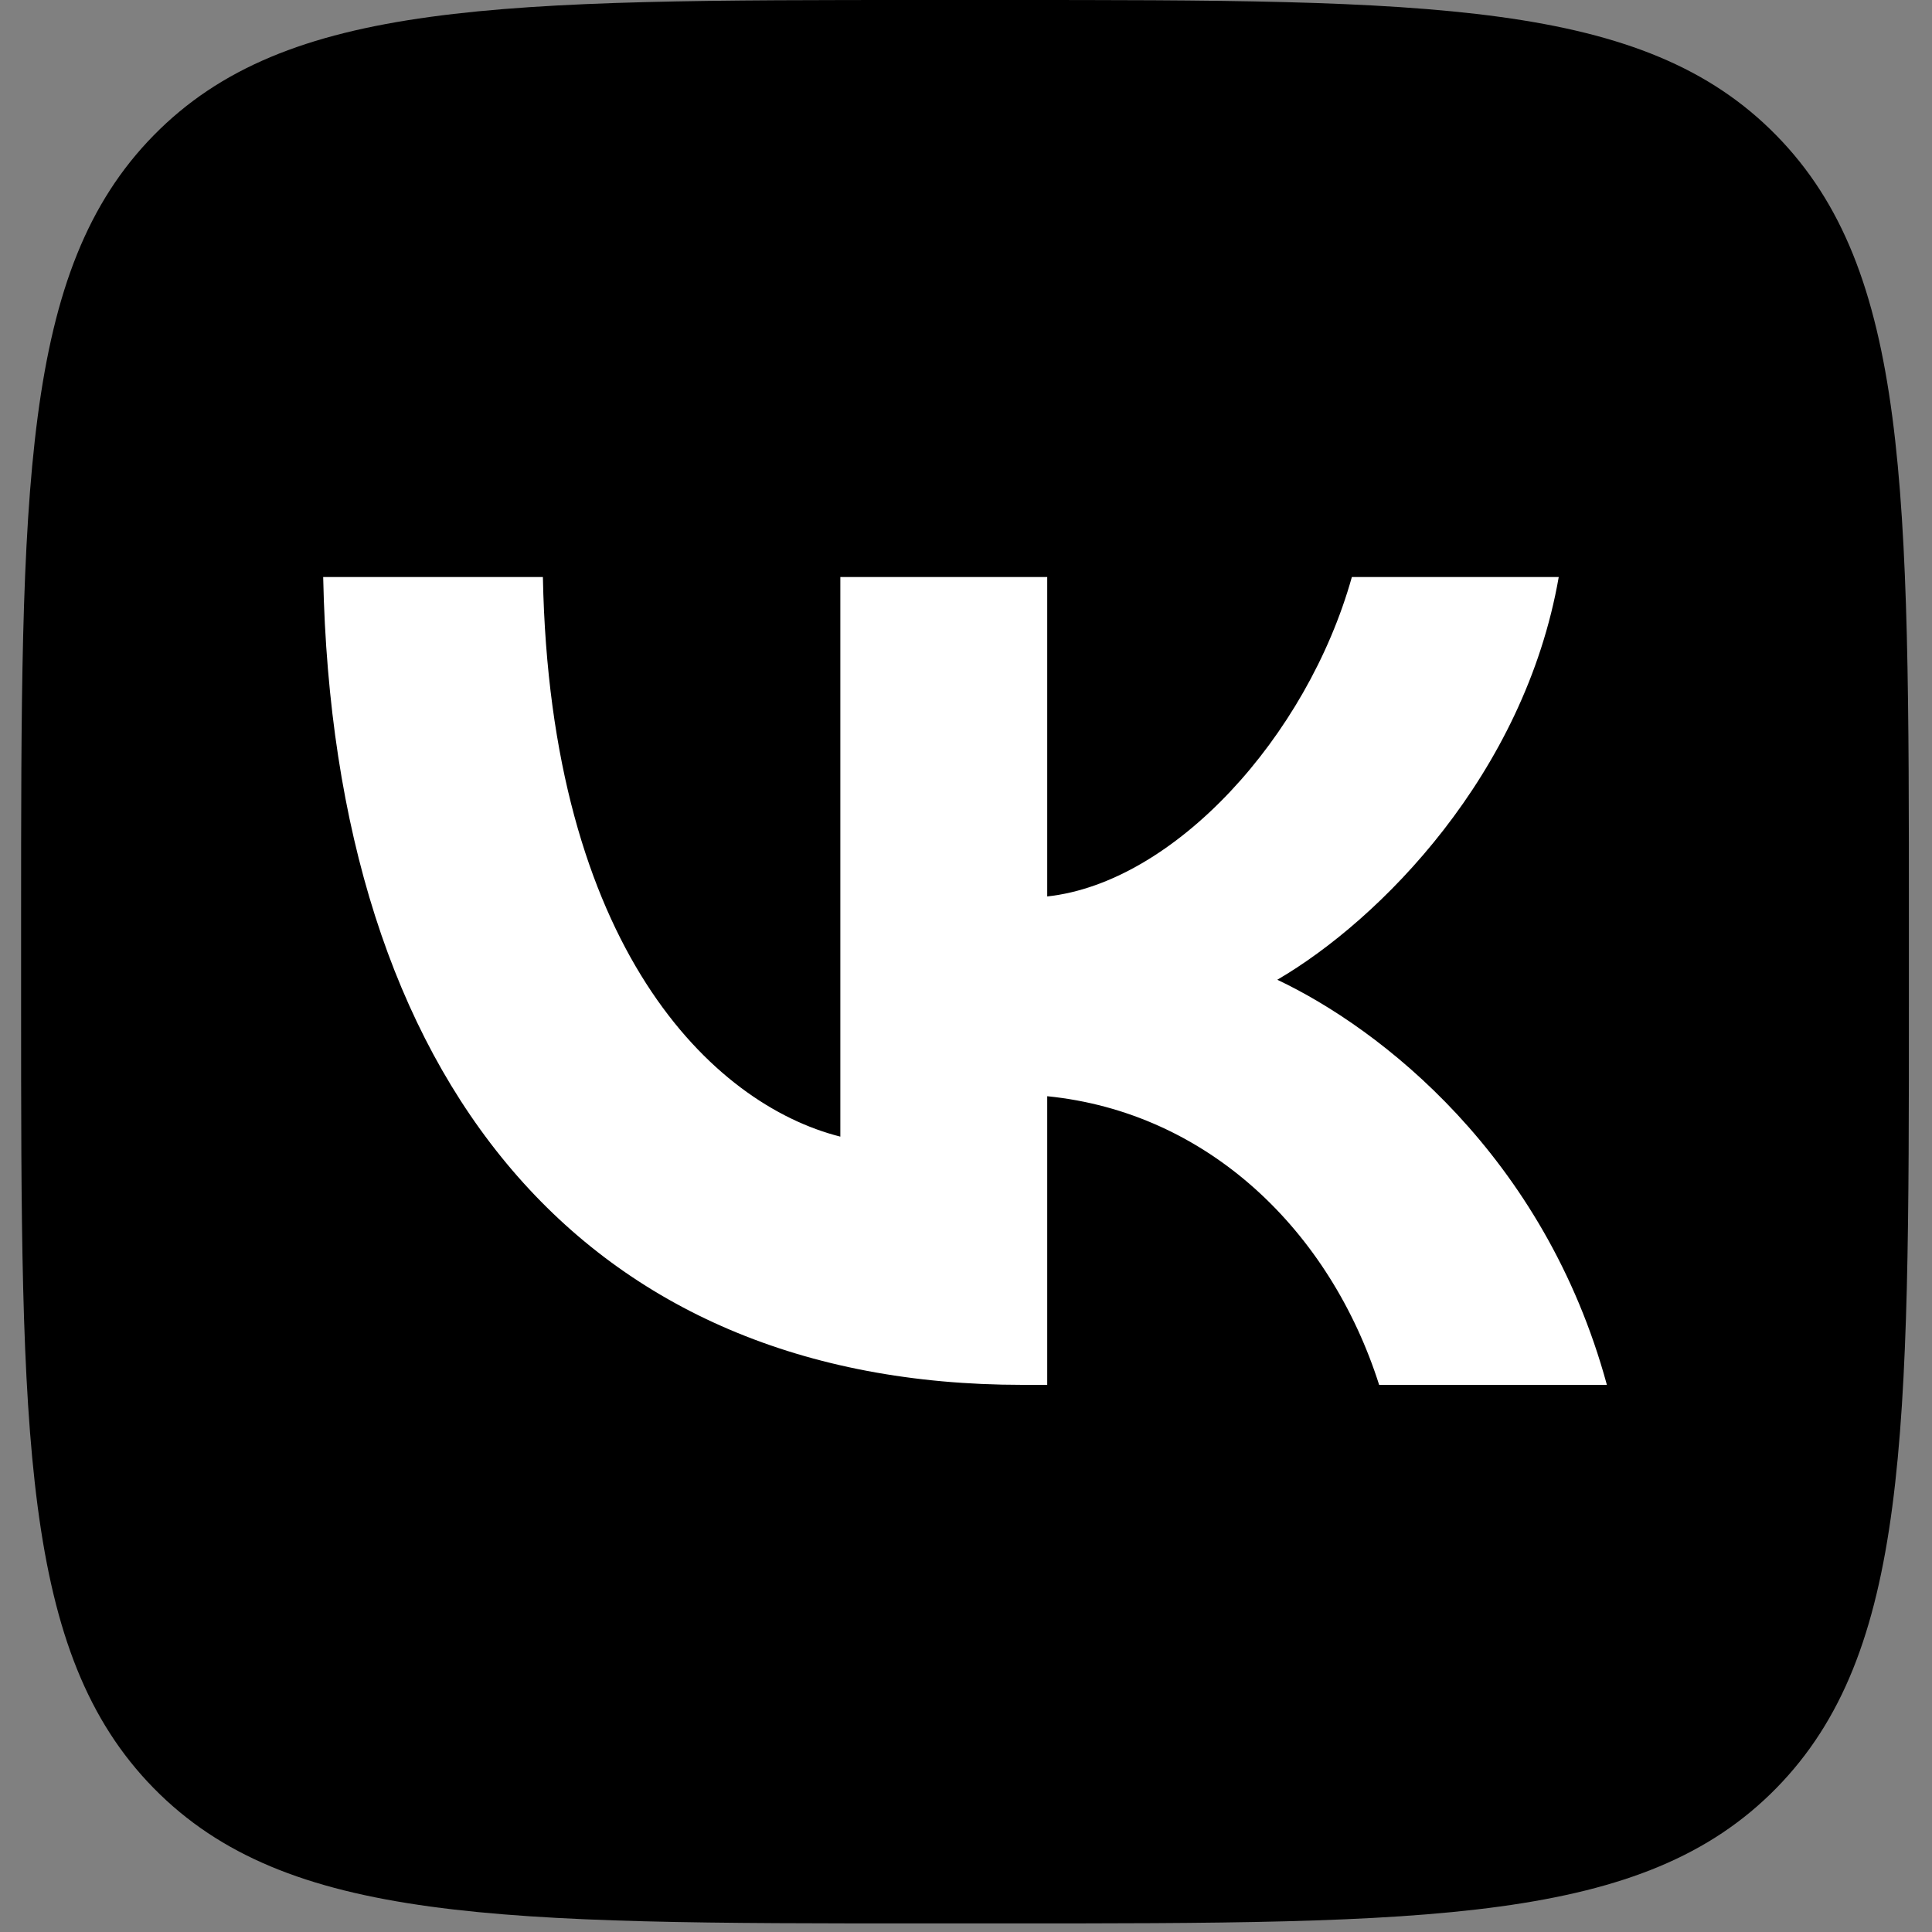
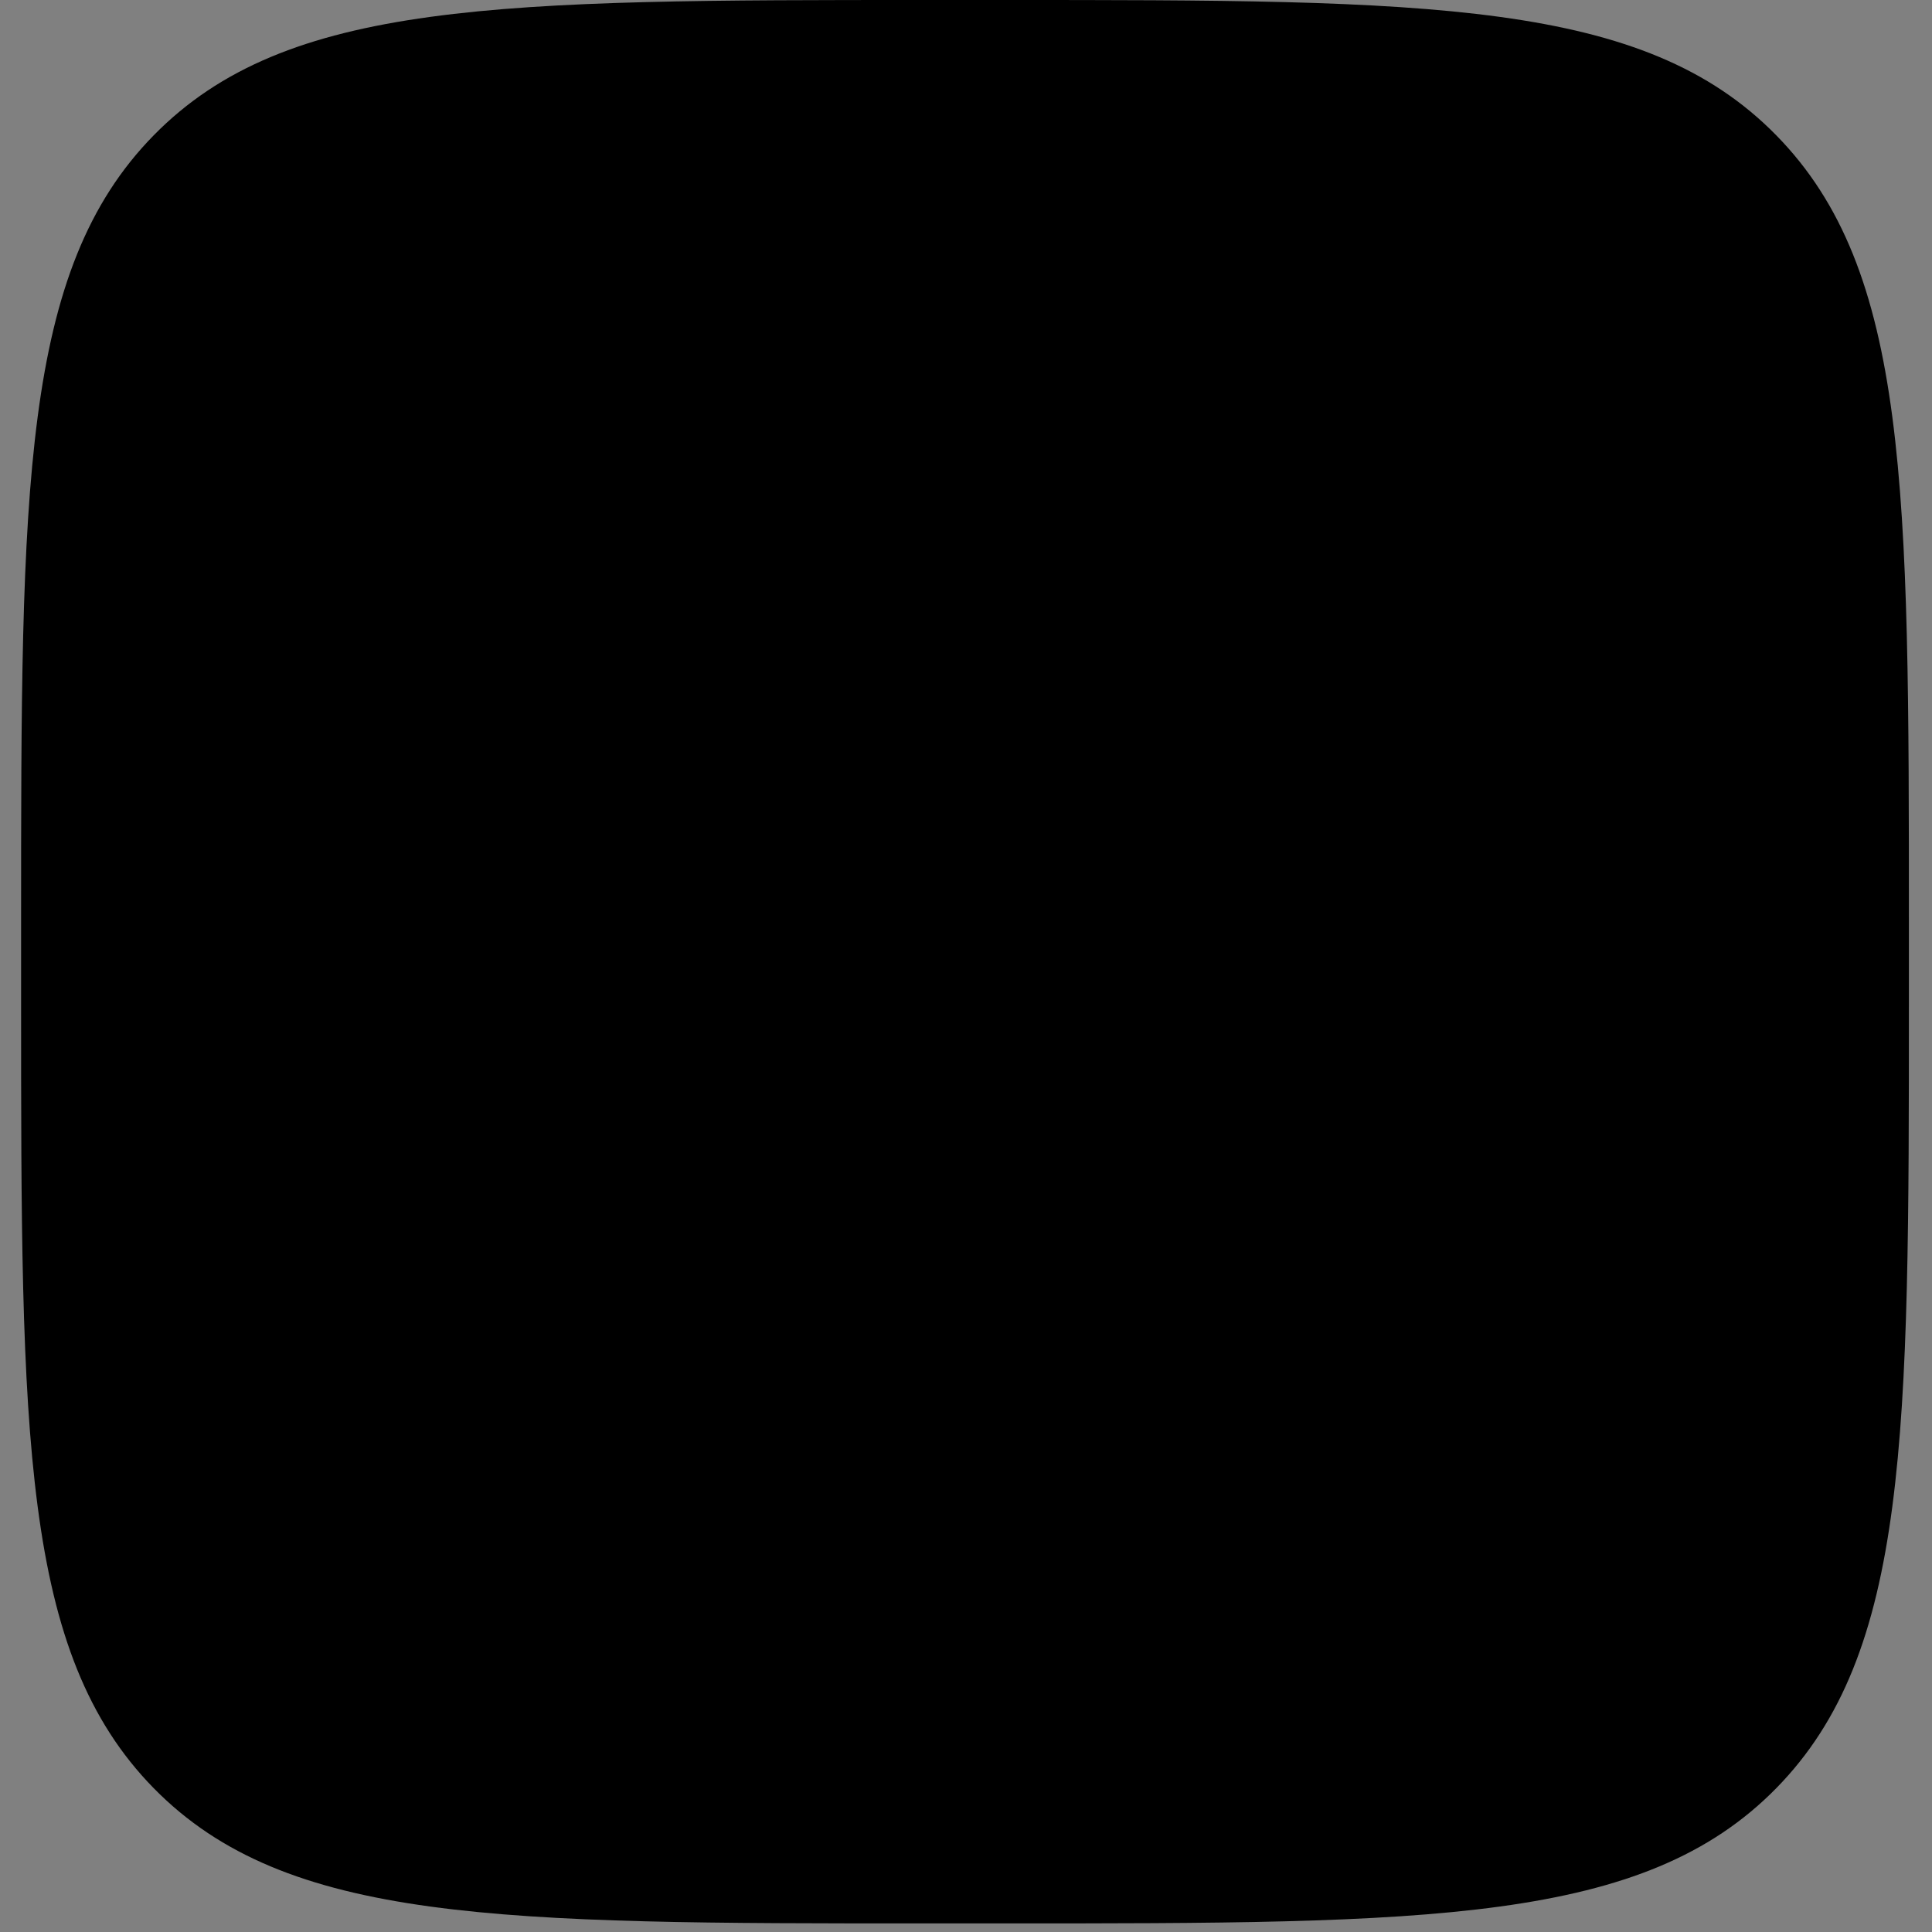
<svg xmlns="http://www.w3.org/2000/svg" width="25" height="25" viewBox="0 0 25 25" fill="none">
  <rect x="0" y="0" width="25" height="25" fill="#808080" stroke="none" />
  <path d="M0.273 11.947C0.273 6.315 0.273 3.499 1.99 1.75C3.708 0 6.471 0 11.999 0H12.976C18.503 0 21.267 0 22.984 1.75C24.701 3.499 24.701 6.315 24.701 11.947V12.942C24.701 18.574 24.701 21.39 22.984 23.14C21.267 24.889 18.503 24.889 12.976 24.889H11.999C6.471 24.889 3.708 24.889 1.99 23.14C0.273 21.39 0.273 18.574 0.273 12.942V11.947Z" fill="black" />
-   <path d="M13.229 17.92C7.554 17.92 4.317 13.996 4.182 7.467H7.025C7.118 12.259 9.214 14.289 10.874 14.708V7.467H13.551V11.6C15.19 11.422 16.912 9.539 17.493 7.467H20.17C19.724 10.02 17.857 11.903 16.528 12.678C17.857 13.306 19.984 14.948 20.793 17.92H17.846C17.213 15.932 15.636 14.394 13.551 14.185V17.92H13.229Z" fill="white" />
</svg>